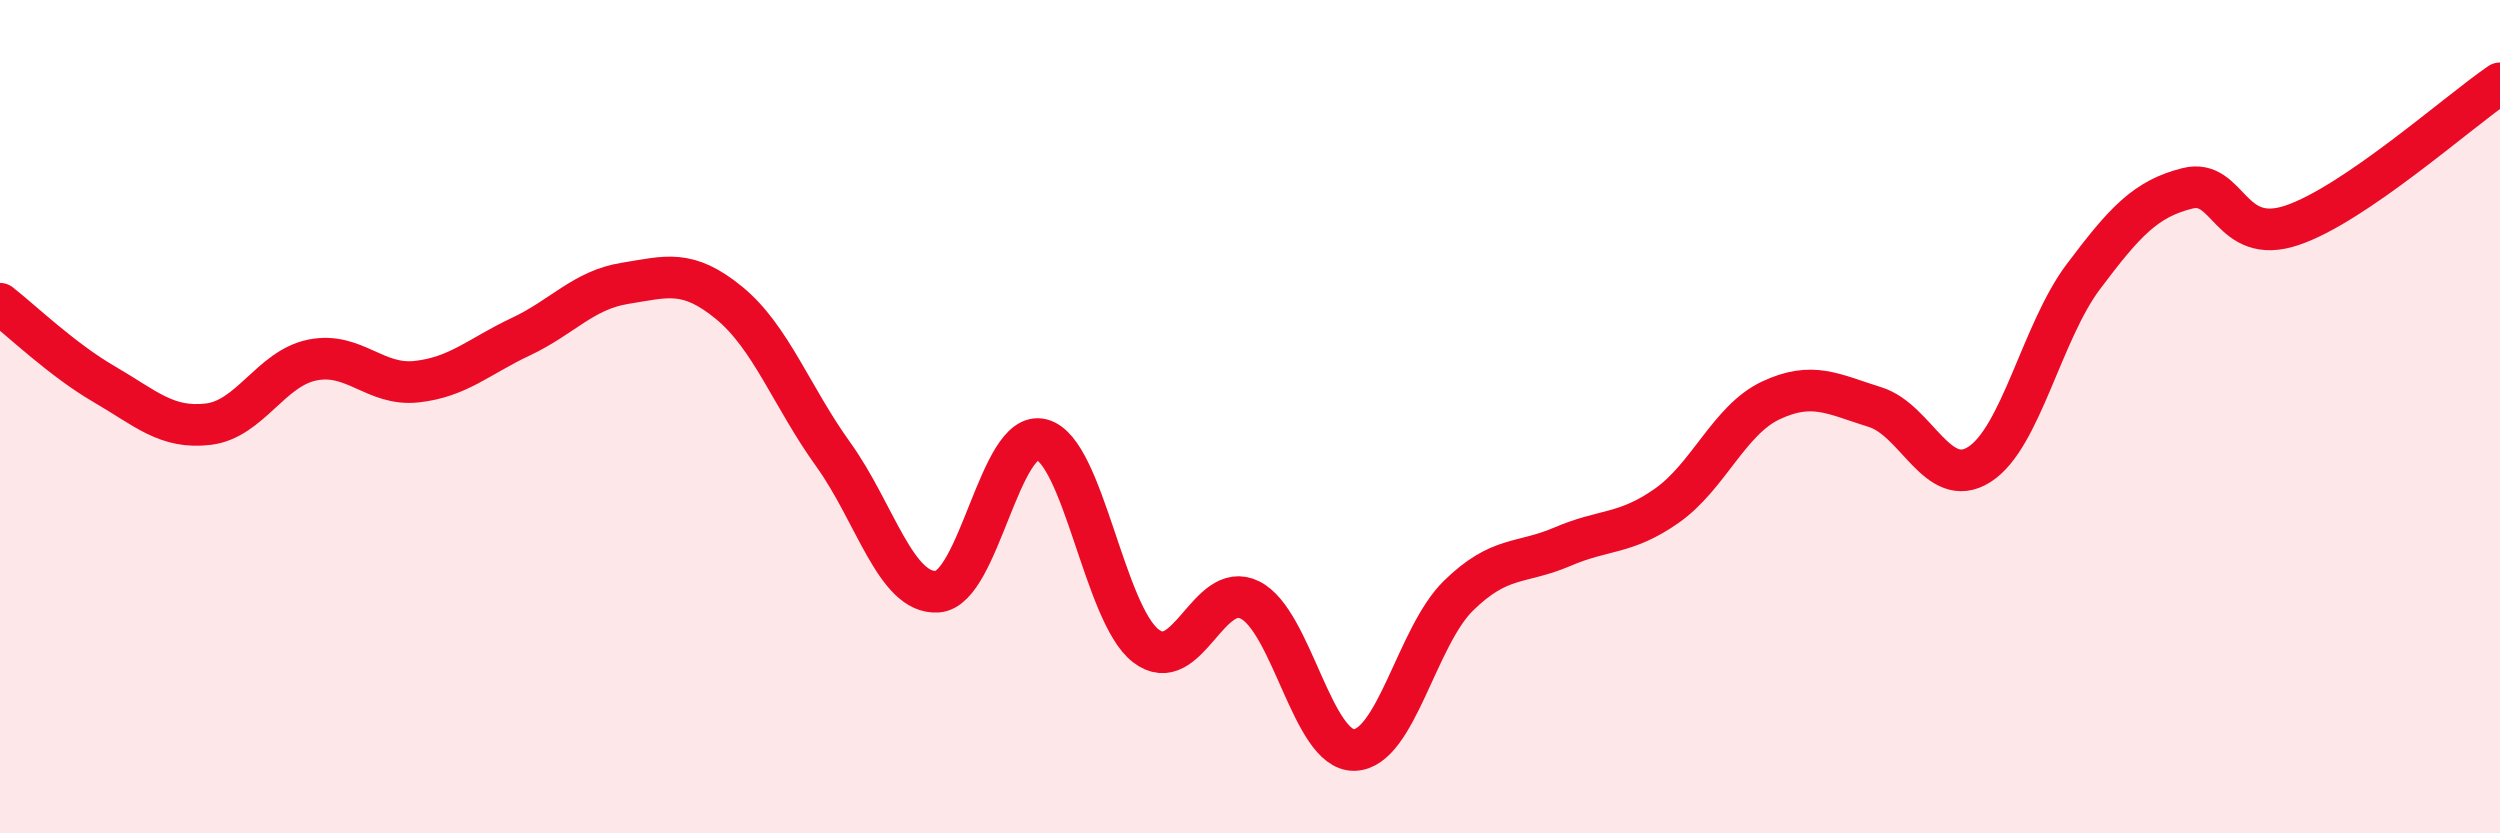
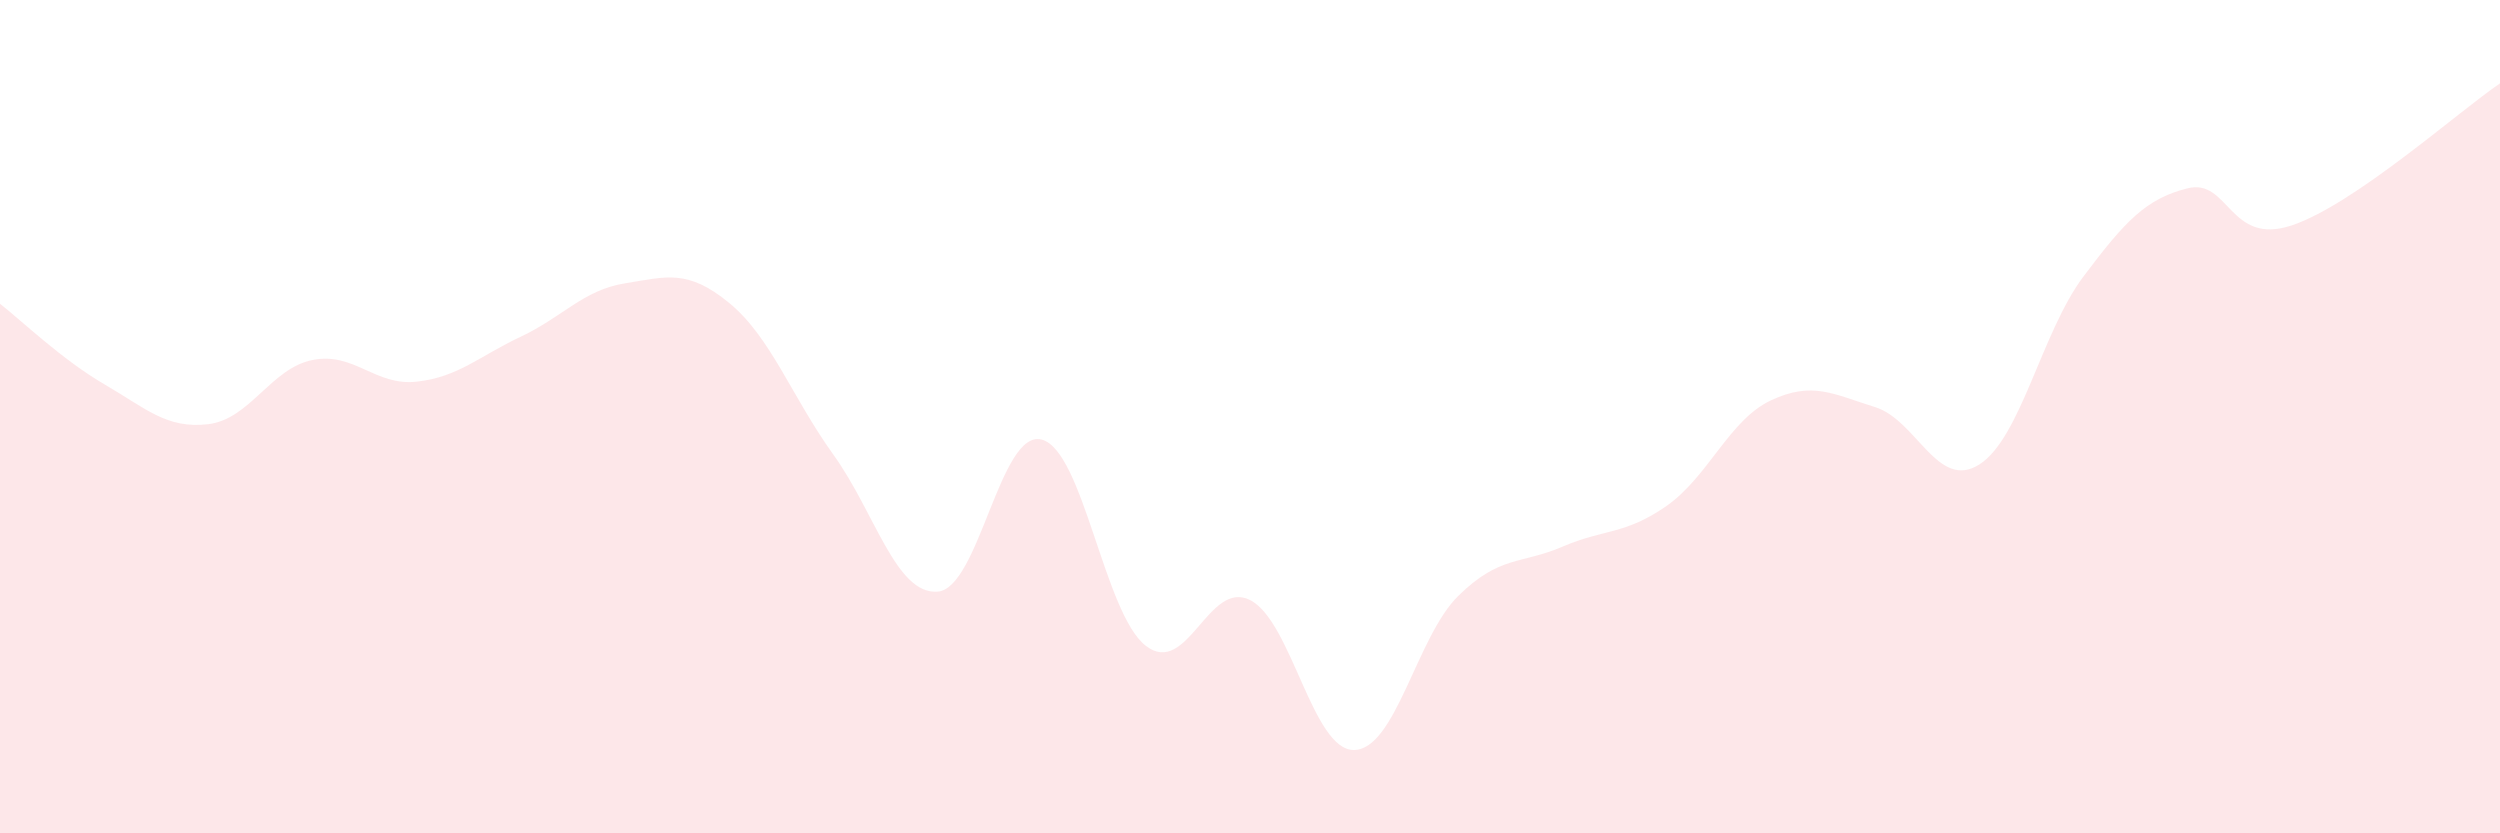
<svg xmlns="http://www.w3.org/2000/svg" width="60" height="20" viewBox="0 0 60 20">
  <path d="M 0,7.29 C 0.5,7.68 1.5,8.64 2.5,9.22 C 3.5,9.8 4,10.3 5,10.18 C 6,10.06 6.5,8.84 7.5,8.64 C 8.5,8.44 9,9.27 10,9.16 C 11,9.05 11.5,8.55 12.5,8.08 C 13.5,7.61 14,6.96 15,6.8 C 16,6.64 16.5,6.45 17.5,7.27 C 18.5,8.09 19,9.52 20,10.91 C 21,12.3 21.5,14.27 22.5,14.2 C 23.5,14.13 24,10.29 25,10.55 C 26,10.81 26.5,14.73 27.5,15.5 C 28.5,16.27 29,13.9 30,14.4 C 31,14.9 31.5,18.02 32.5,18 C 33.5,17.98 34,15.28 35,14.3 C 36,13.32 36.5,13.55 37.5,13.12 C 38.5,12.69 39,12.84 40,12.14 C 41,11.44 41.5,10.08 42.5,9.61 C 43.5,9.14 44,9.46 45,9.77 C 46,10.08 46.5,11.78 47.5,11.15 C 48.5,10.52 49,7.97 50,6.64 C 51,5.31 51.5,4.77 52.5,4.52 C 53.5,4.27 53.5,5.91 55,5.41 C 56.5,4.91 59,2.68 60,2L60 20L0 20Z" fill="#EB0A25" opacity="0.1" stroke-linecap="round" stroke-linejoin="round" />
-   <path d="M 0,7.29 C 0.5,7.68 1.5,8.64 2.5,9.22 C 3.5,9.8 4,10.3 5,10.18 C 6,10.06 6.5,8.84 7.5,8.64 C 8.5,8.44 9,9.27 10,9.16 C 11,9.05 11.5,8.55 12.5,8.08 C 13.5,7.61 14,6.96 15,6.8 C 16,6.64 16.5,6.45 17.5,7.27 C 18.5,8.09 19,9.52 20,10.91 C 21,12.3 21.5,14.27 22.5,14.2 C 23.5,14.13 24,10.29 25,10.55 C 26,10.81 26.5,14.73 27.5,15.5 C 28.5,16.27 29,13.9 30,14.4 C 31,14.9 31.5,18.02 32.5,18 C 33.5,17.98 34,15.28 35,14.3 C 36,13.32 36.5,13.55 37.5,13.12 C 38.5,12.69 39,12.84 40,12.14 C 41,11.44 41.5,10.08 42.5,9.61 C 43.5,9.14 44,9.46 45,9.77 C 46,10.08 46.5,11.78 47.5,11.15 C 48.5,10.52 49,7.97 50,6.64 C 51,5.31 51.5,4.77 52.5,4.52 C 53.5,4.27 53.5,5.91 55,5.41 C 56.5,4.91 59,2.68 60,2" stroke="#EB0A25" stroke-width="1" fill="none" stroke-linecap="round" stroke-linejoin="round" />
</svg>